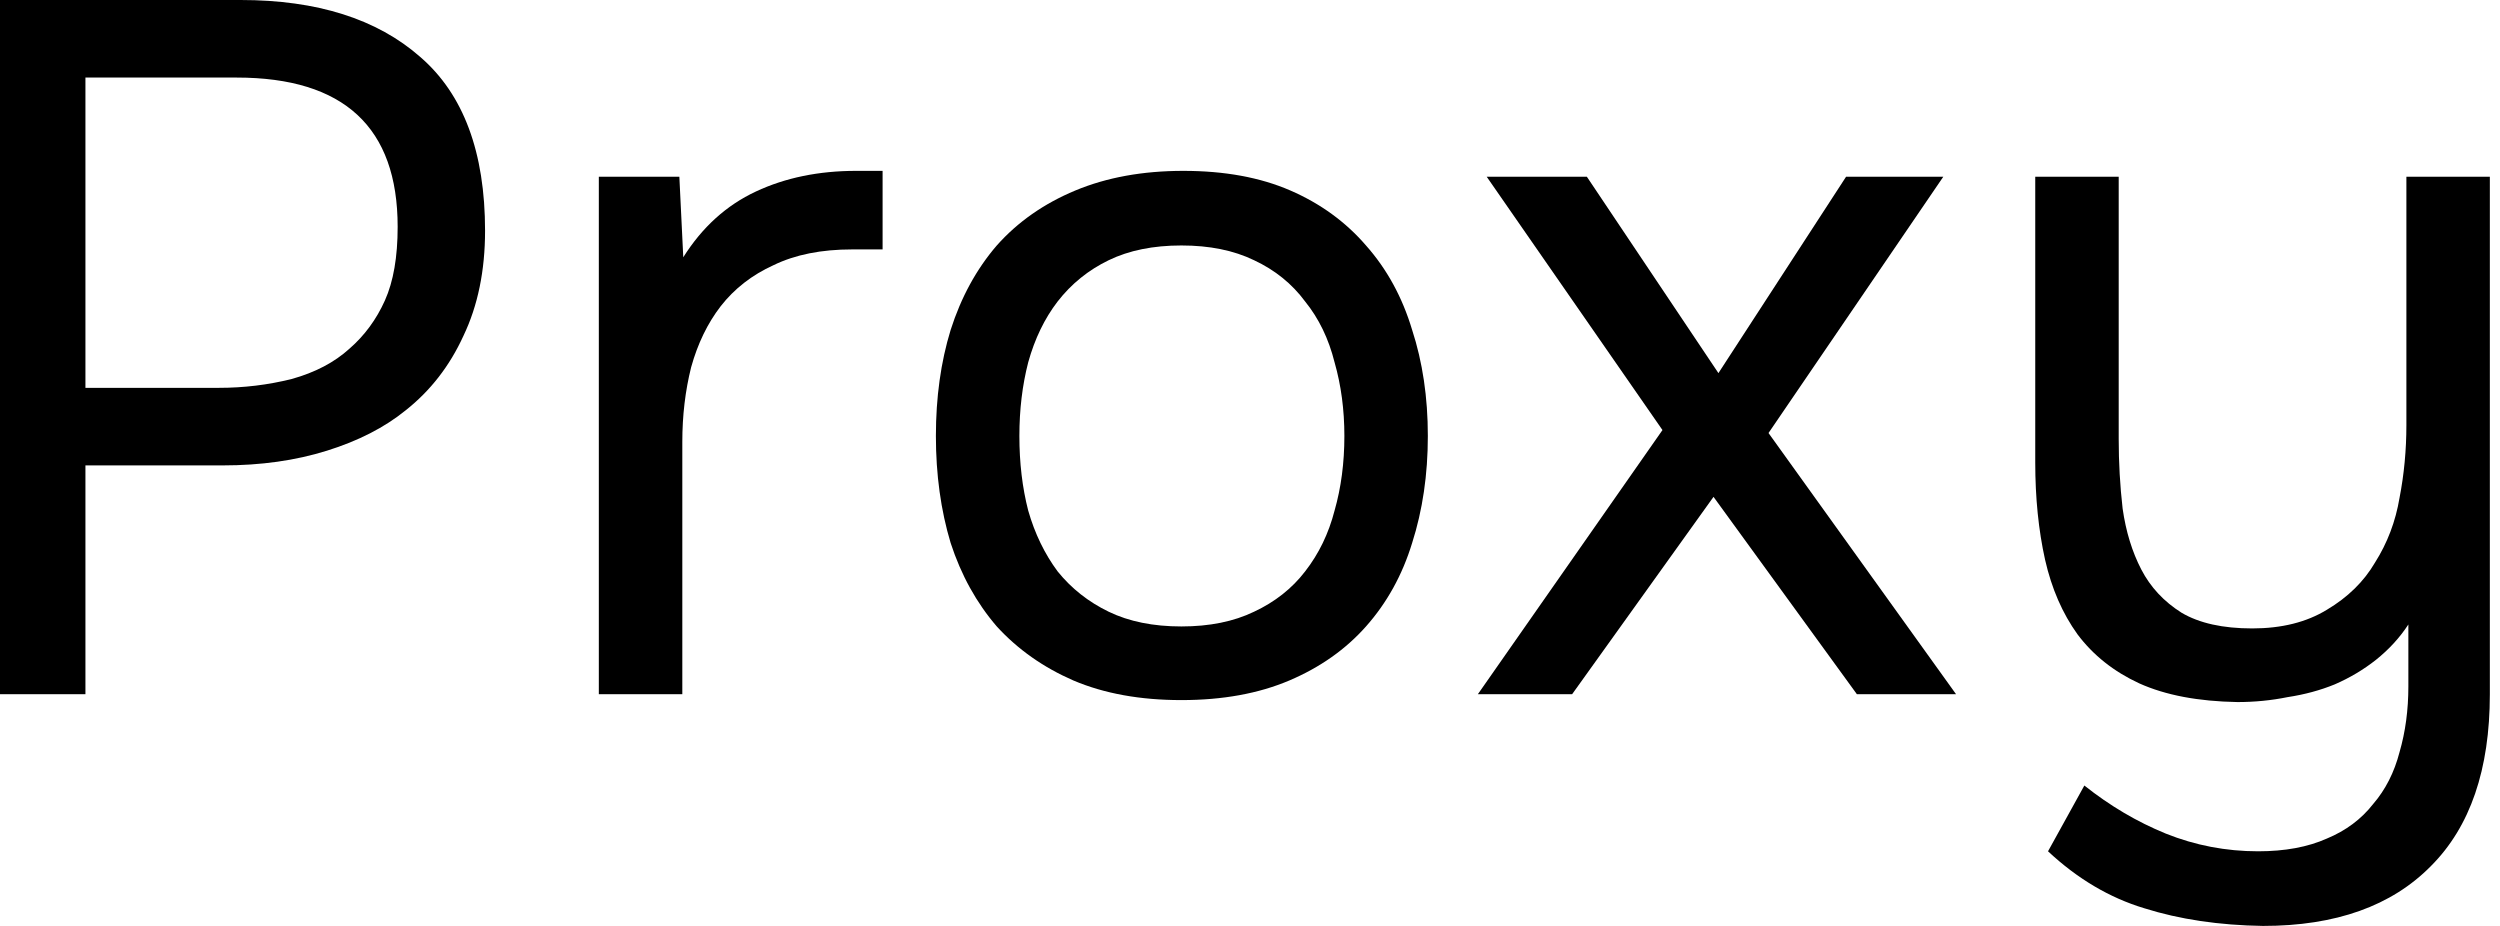
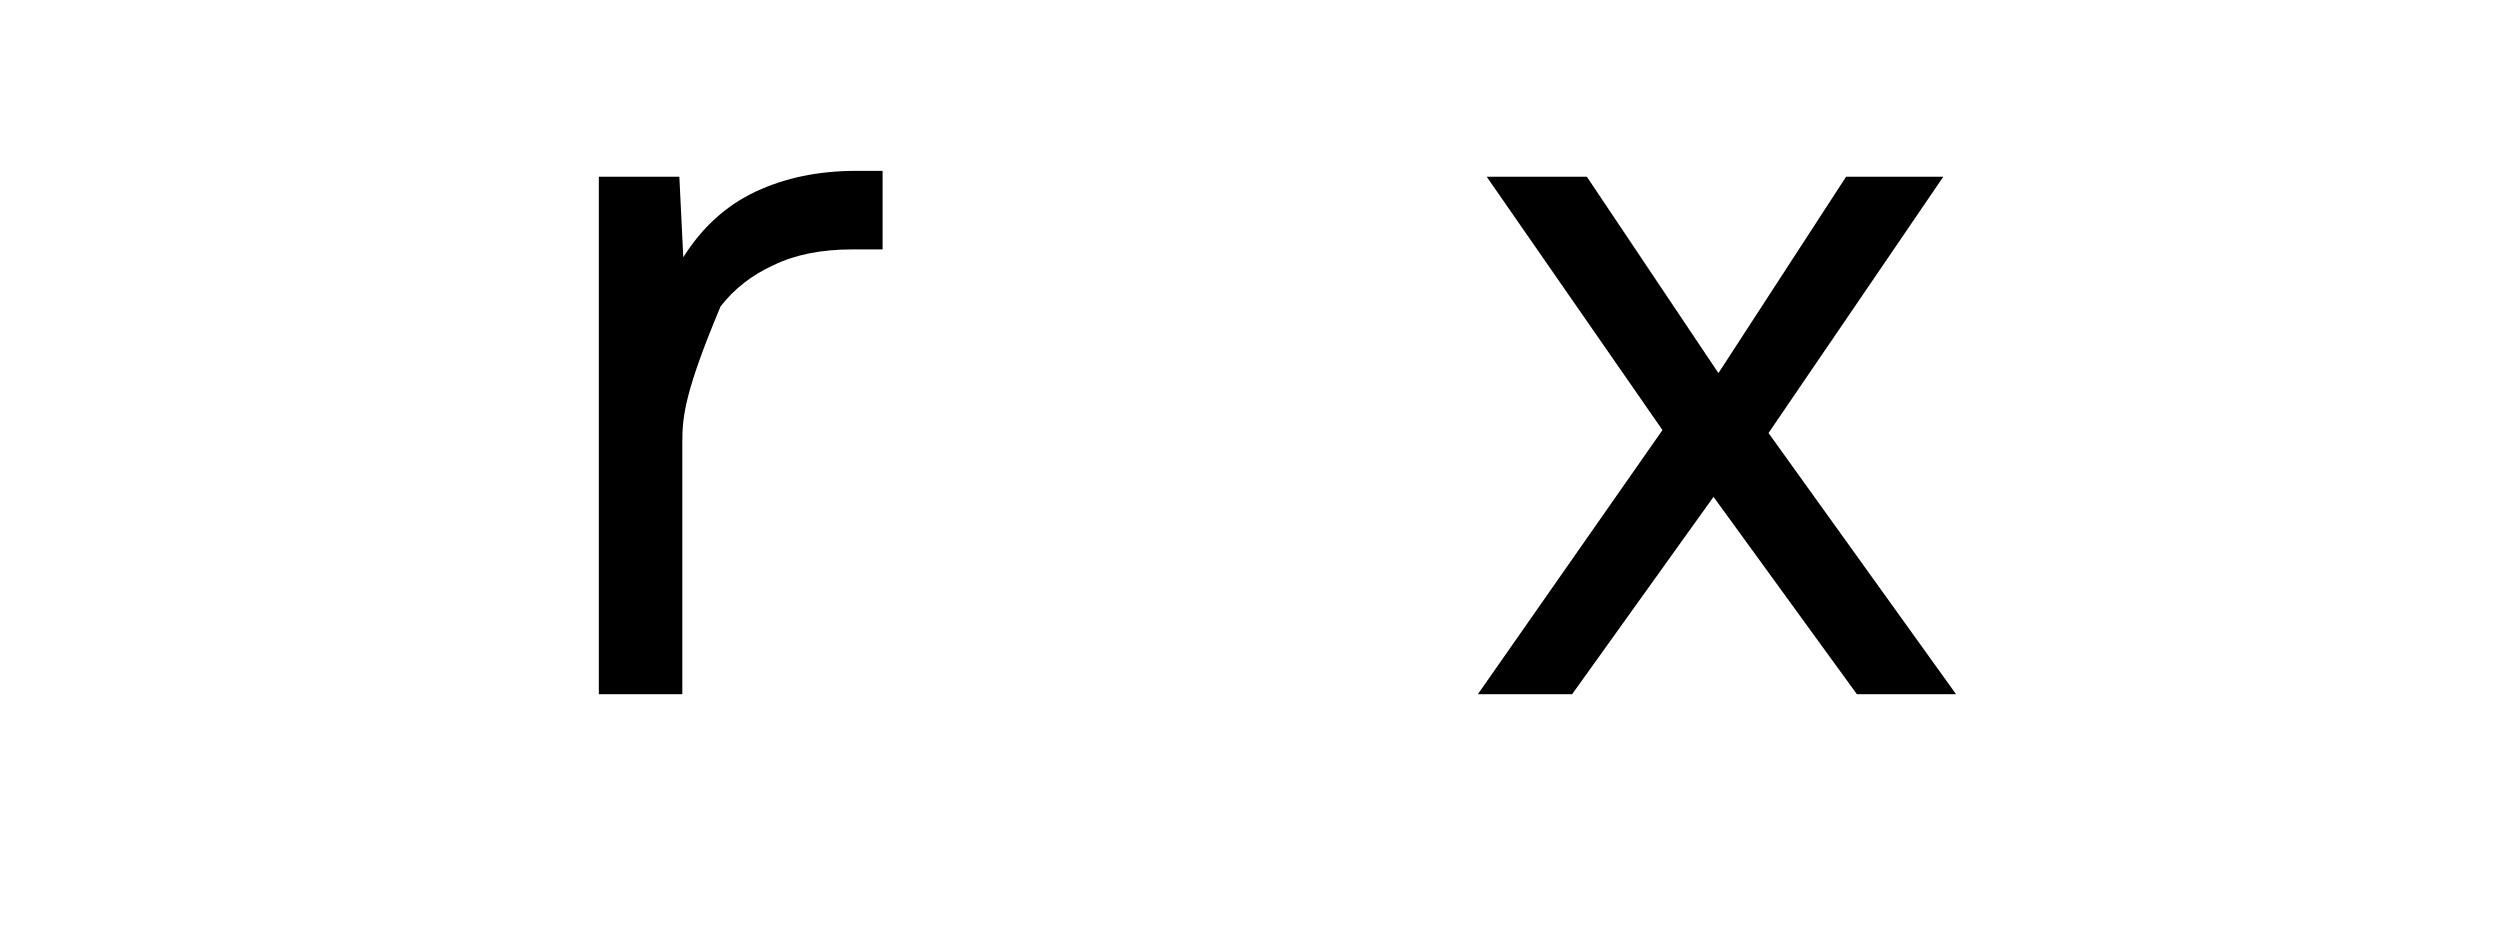
<svg xmlns="http://www.w3.org/2000/svg" width="81" height="30" viewBox="0 0 81 30" fill="none">
-   <path d="M0 0H7.794C10.276 0 12.216 0.615 13.616 1.845C15.016 3.054 15.716 4.931 15.716 7.476C15.716 8.77 15.482 9.905 15.016 10.88C14.57 11.856 13.945 12.662 13.139 13.298C12.46 13.849 11.612 14.284 10.594 14.602C9.576 14.921 8.452 15.079 7.222 15.079H2.768V22.492H0V0ZM7.094 12.566C7.9 12.566 8.685 12.471 9.449 12.28C10.212 12.068 10.838 11.739 11.326 11.294C11.813 10.87 12.195 10.35 12.471 9.735C12.747 9.12 12.884 8.325 12.884 7.349C12.884 4.125 11.145 2.513 7.667 2.513H2.768V12.566H7.094Z" fill="black" />
-   <path d="M19.402 22.492V5.726H22.011L22.138 8.335C22.753 7.359 23.538 6.649 24.493 6.204C25.447 5.758 26.529 5.536 27.738 5.536H28.596V8.081H27.61C26.613 8.081 25.765 8.25 25.065 8.59C24.365 8.908 23.793 9.353 23.347 9.926C22.923 10.477 22.605 11.135 22.393 11.898C22.202 12.662 22.107 13.468 22.107 14.316V22.492H19.402Z" fill="black" />
-   <path d="M38.34 5.536C39.676 5.536 40.832 5.748 41.808 6.172C42.784 6.596 43.6 7.19 44.258 7.953C44.936 8.717 45.435 9.629 45.753 10.689C46.092 11.729 46.262 12.874 46.262 14.125C46.262 15.377 46.092 16.532 45.753 17.593C45.435 18.632 44.936 19.533 44.258 20.297C43.6 21.039 42.773 21.622 41.776 22.047C40.779 22.471 39.613 22.683 38.277 22.683C36.941 22.683 35.774 22.471 34.777 22.047C33.802 21.622 32.974 21.039 32.296 20.297C31.638 19.533 31.14 18.632 30.801 17.593C30.482 16.532 30.323 15.377 30.323 14.125C30.323 12.874 30.482 11.729 30.801 10.689C31.14 9.629 31.638 8.717 32.296 7.953C32.974 7.19 33.823 6.596 34.841 6.172C35.859 5.748 37.025 5.536 38.34 5.536ZM38.277 20.297C39.189 20.297 39.973 20.138 40.631 19.82C41.31 19.502 41.861 19.067 42.285 18.515C42.731 17.943 43.049 17.285 43.24 16.543C43.452 15.801 43.558 14.995 43.558 14.125C43.558 13.277 43.452 12.481 43.24 11.739C43.049 10.976 42.731 10.318 42.285 9.767C41.861 9.194 41.31 8.749 40.631 8.431C39.973 8.112 39.189 7.953 38.277 7.953C37.365 7.953 36.58 8.112 35.922 8.431C35.265 8.749 34.714 9.194 34.268 9.767C33.844 10.318 33.526 10.976 33.314 11.739C33.123 12.481 33.028 13.277 33.028 14.125C33.028 14.995 33.123 15.801 33.314 16.543C33.526 17.285 33.844 17.943 34.268 18.515C34.714 19.067 35.265 19.502 35.922 19.82C36.58 20.138 37.365 20.297 38.277 20.297Z" fill="black" />
+   <path d="M19.402 22.492V5.726H22.011L22.138 8.335C22.753 7.359 23.538 6.649 24.493 6.204C25.447 5.758 26.529 5.536 27.738 5.536H28.596V8.081H27.61C26.613 8.081 25.765 8.25 25.065 8.59C24.365 8.908 23.793 9.353 23.347 9.926C22.202 12.662 22.107 13.468 22.107 14.316V22.492H19.402Z" fill="black" />
  <path d="M55.518 16.098L50.937 22.492H47.883L53.864 13.934L48.169 5.726H51.414L55.677 12.089L59.813 5.726H62.963L57.3 14.03L63.376 22.492H60.163L55.518 16.098Z" fill="black" />
-   <path d="M80.671 5.726V22.492C80.671 24.931 80.035 26.787 78.763 28.059C77.49 29.353 75.677 30 73.323 30C71.902 29.979 70.618 29.788 69.473 29.427C68.349 29.088 67.31 28.473 66.356 27.582L67.533 25.451C68.36 26.108 69.24 26.628 70.173 27.009C71.127 27.391 72.124 27.582 73.163 27.582C74.033 27.582 74.775 27.444 75.391 27.169C76.005 26.914 76.504 26.543 76.886 26.055C77.289 25.588 77.575 25.026 77.745 24.369C77.936 23.712 78.031 23.001 78.031 22.238V20.233C77.755 20.657 77.405 21.039 76.981 21.379C76.578 21.697 76.133 21.962 75.645 22.174C75.178 22.365 74.669 22.503 74.118 22.587C73.588 22.694 73.047 22.747 72.495 22.747C71.223 22.725 70.162 22.524 69.314 22.142C68.487 21.76 67.819 21.23 67.31 20.551C66.822 19.873 66.472 19.067 66.26 18.134C66.048 17.179 65.942 16.129 65.942 14.984V5.726H68.646V14.221C68.646 14.984 68.688 15.737 68.773 16.479C68.879 17.222 69.081 17.879 69.378 18.452C69.675 19.024 70.109 19.491 70.682 19.852C71.255 20.191 72.018 20.361 72.973 20.361C73.927 20.361 74.733 20.159 75.391 19.756C76.069 19.353 76.589 18.844 76.949 18.229C77.352 17.593 77.617 16.893 77.745 16.129C77.893 15.366 77.967 14.581 77.967 13.775V5.726H80.671Z" fill="black" />
</svg>